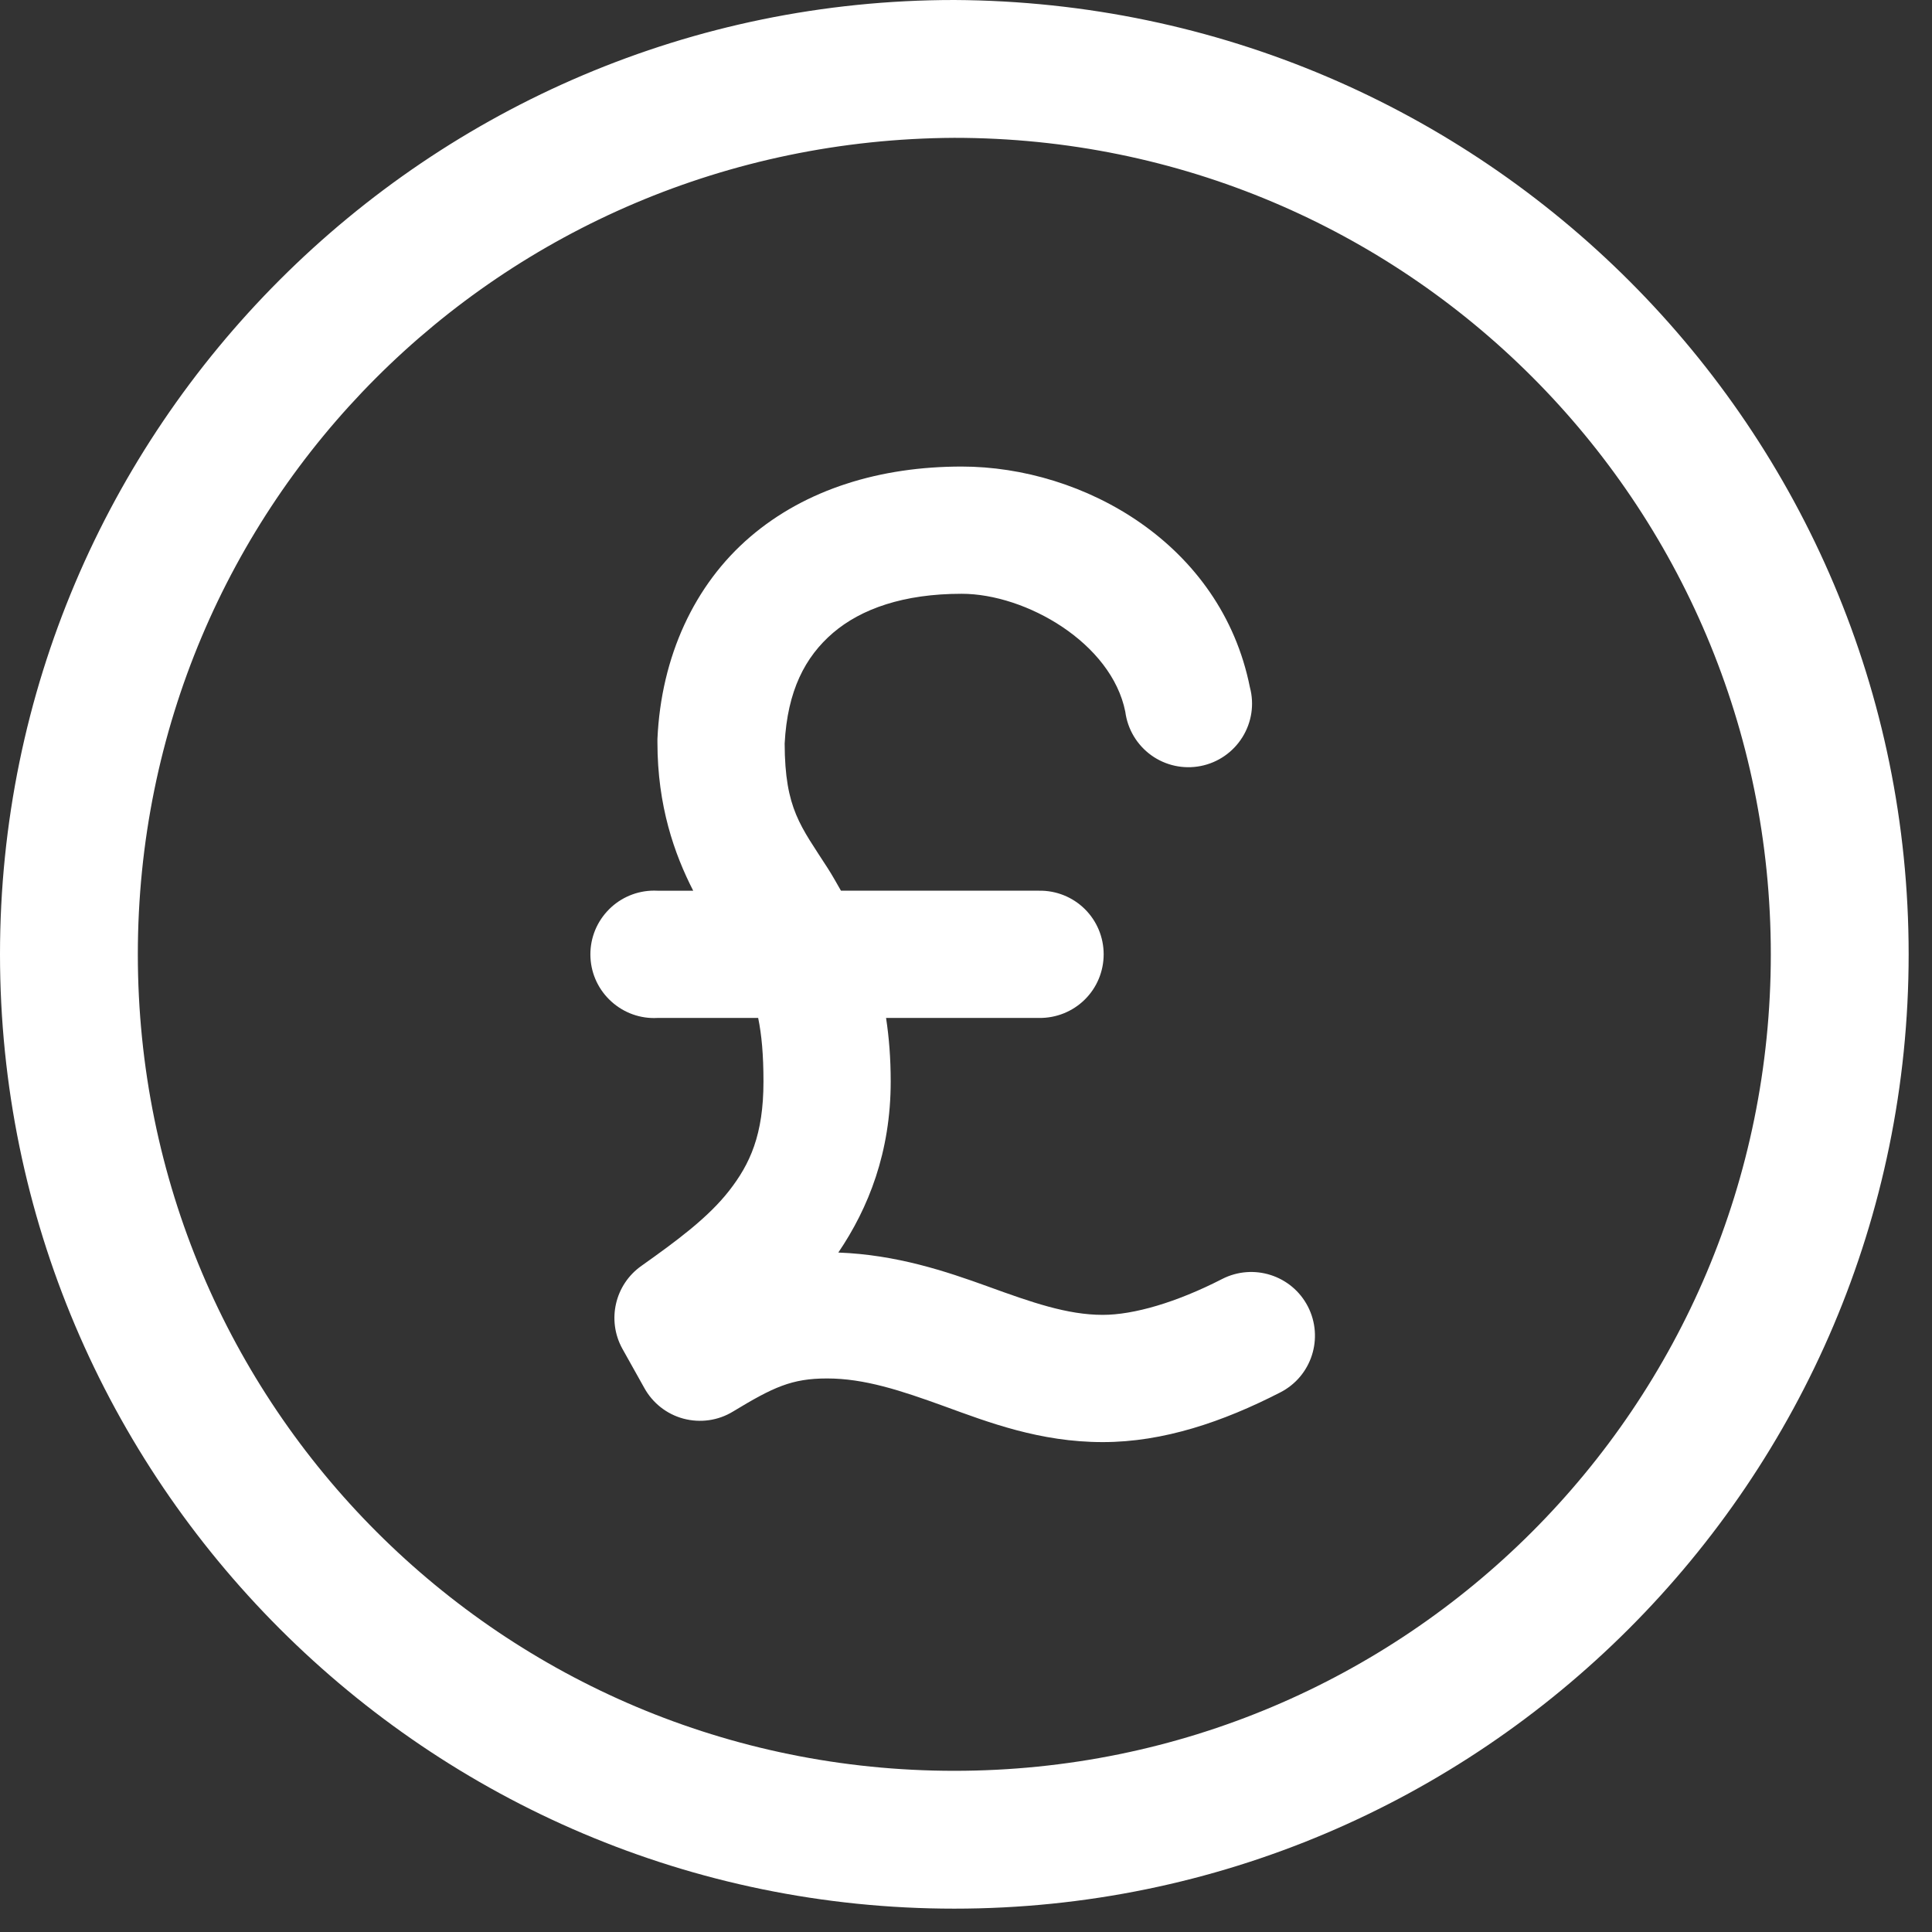
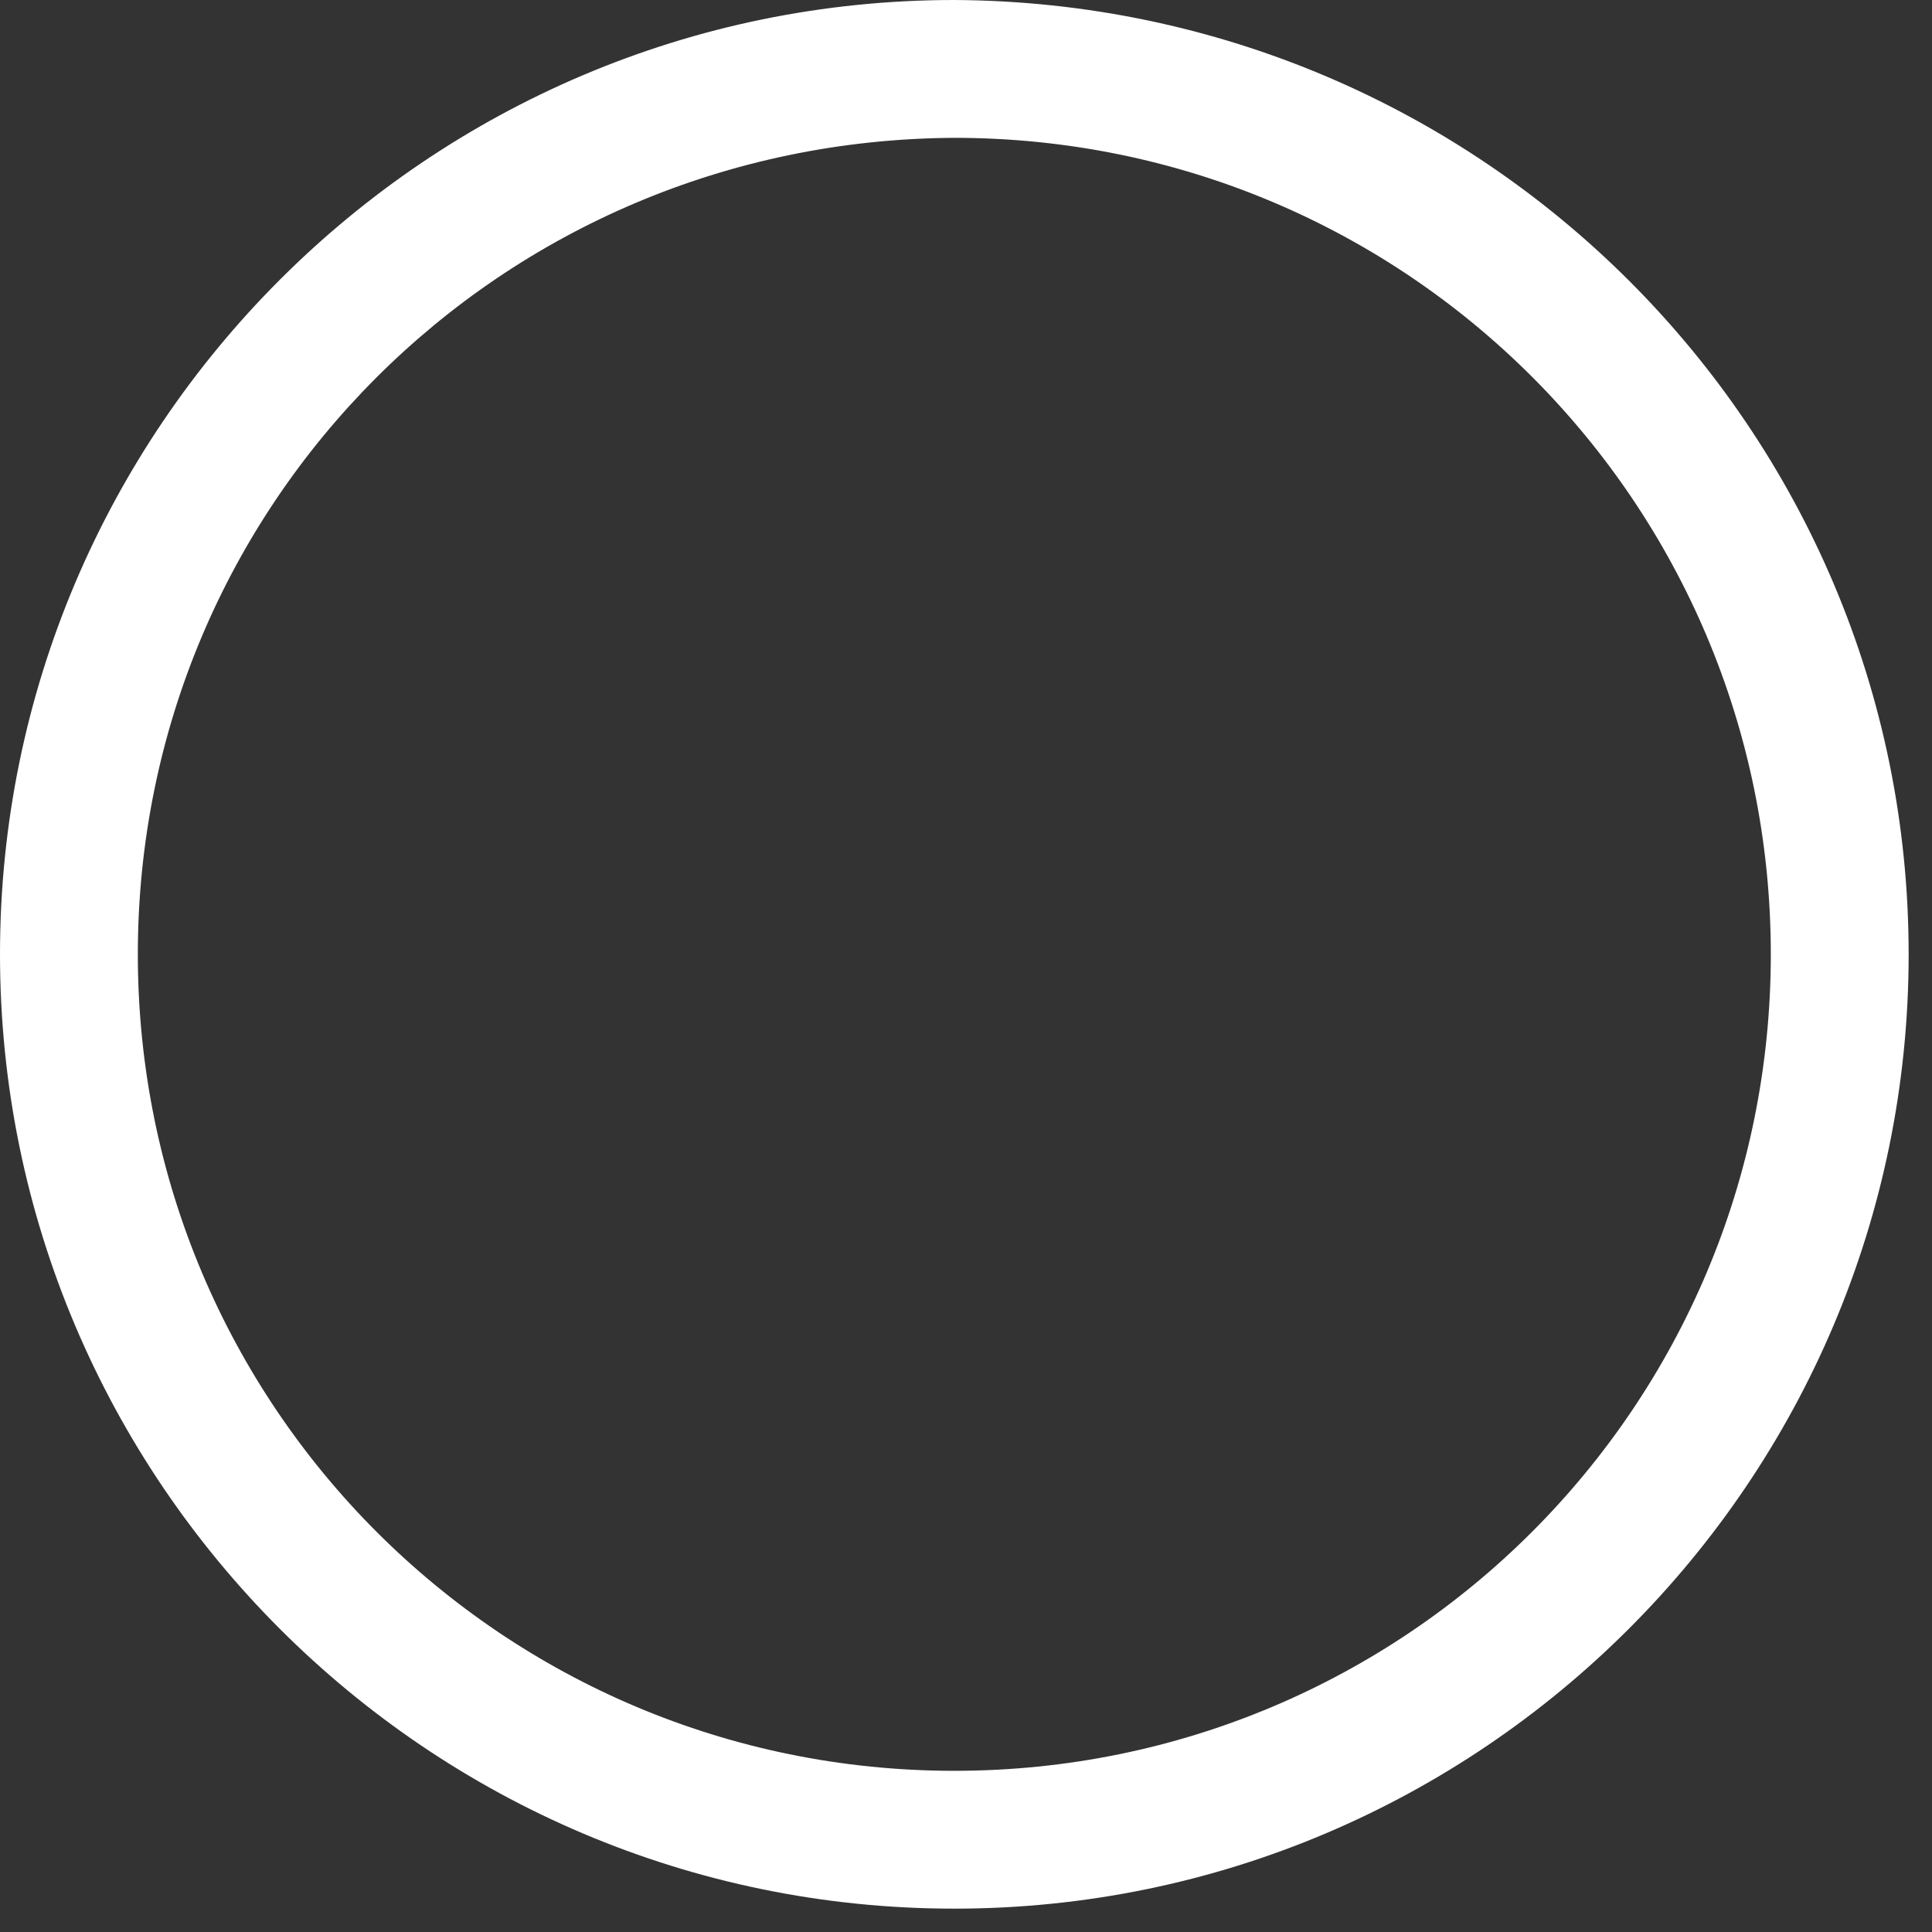
<svg xmlns="http://www.w3.org/2000/svg" width="100%" height="100%" viewBox="0 0 35 35" version="1.1" xml:space="preserve" style="fill-rule:evenodd;clip-rule:evenodd;stroke-linejoin:round;stroke-miterlimit:1.414;">
  <rect x="0" y="0" width="35" height="35" fill="#333333" stroke="none" />
  <path d="M17.288,0c-9.534,0 -17.288,7.754 -17.288,17.288c0,9.534 7.754,17.289 17.288,17.289c9.534,0 17.289,-7.755 17.289,-17.289c0,-9.502 -7.703,-17.236 -17.289,-17.288Zm0,2.497c8.183,0 14.792,6.609 14.792,14.791c0,8.183 -6.609,14.792 -14.792,14.792c-8.182,0 -14.791,-6.609 -14.791,-14.792c0,-8.155 6.565,-14.747 14.791,-14.791Z" style="fill:#fff;" />
-   <path d="M17.421,8.452c-1.47,0 -2.819,0.407 -3.83,1.273c-1.012,0.866 -1.614,2.17 -1.681,3.662l0,0.06c0,1.154 0.307,2.023 0.648,2.689l-0.648,0c-0.041,-0.002 -0.08,-0.002 -0.12,0c-0.306,0.016 -0.593,0.153 -0.797,0.38c-0.206,0.228 -0.312,0.526 -0.296,0.832c0.015,0.307 0.153,0.593 0.38,0.797c0.228,0.206 0.527,0.313 0.833,0.296l1.825,0c0.063,0.306 0.096,0.665 0.096,1.153c0,0.962 -0.243,1.493 -0.625,1.981c-0.381,0.487 -0.95,0.906 -1.584,1.356c-0.482,0.338 -0.632,0.985 -0.348,1.501l0.396,0.708c0.151,0.276 0.408,0.479 0.711,0.56c0.305,0.081 0.629,0.036 0.897,-0.128c0.73,-0.442 1.064,-0.6 1.705,-0.6c0.677,0 1.331,0.216 2.125,0.504c0.794,0.289 1.729,0.649 2.87,0.649c1.1,0 2.179,-0.368 3.217,-0.901c0.568,-0.291 0.79,-0.987 0.499,-1.555c-0.292,-0.567 -0.988,-0.789 -1.555,-0.498c-0.823,0.422 -1.598,0.649 -2.161,0.649c-0.644,0 -1.291,-0.227 -2.089,-0.517c-0.748,-0.27 -1.641,-0.572 -2.702,-0.612c0.547,-0.807 0.949,-1.82 0.949,-3.098c0,-0.421 -0.03,-0.798 -0.084,-1.152l2.773,0c0.309,0.004 0.607,-0.116 0.826,-0.332c0.22,-0.216 0.343,-0.512 0.343,-0.821c0,-0.309 -0.123,-0.604 -0.343,-0.821c-0.219,-0.216 -0.517,-0.336 -0.826,-0.331l-3.59,0c-0.082,-0.144 -0.162,-0.287 -0.24,-0.408c-0.489,-0.763 -0.776,-1.069 -0.78,-2.258c0.05,-0.959 0.371,-1.571 0.876,-2.005c0.511,-0.436 1.279,-0.708 2.33,-0.708c1.166,0 2.716,0.892 2.965,2.137c0.041,0.317 0.212,0.602 0.47,0.788c0.258,0.186 0.584,0.257 0.896,0.195c0.312,-0.061 0.586,-0.25 0.755,-0.521c0.169,-0.27 0.219,-0.598 0.136,-0.906c-0.519,-2.596 -3.009,-3.998 -5.223,-3.998l0.001,0Z" style="fill:#fff;" />
</svg>